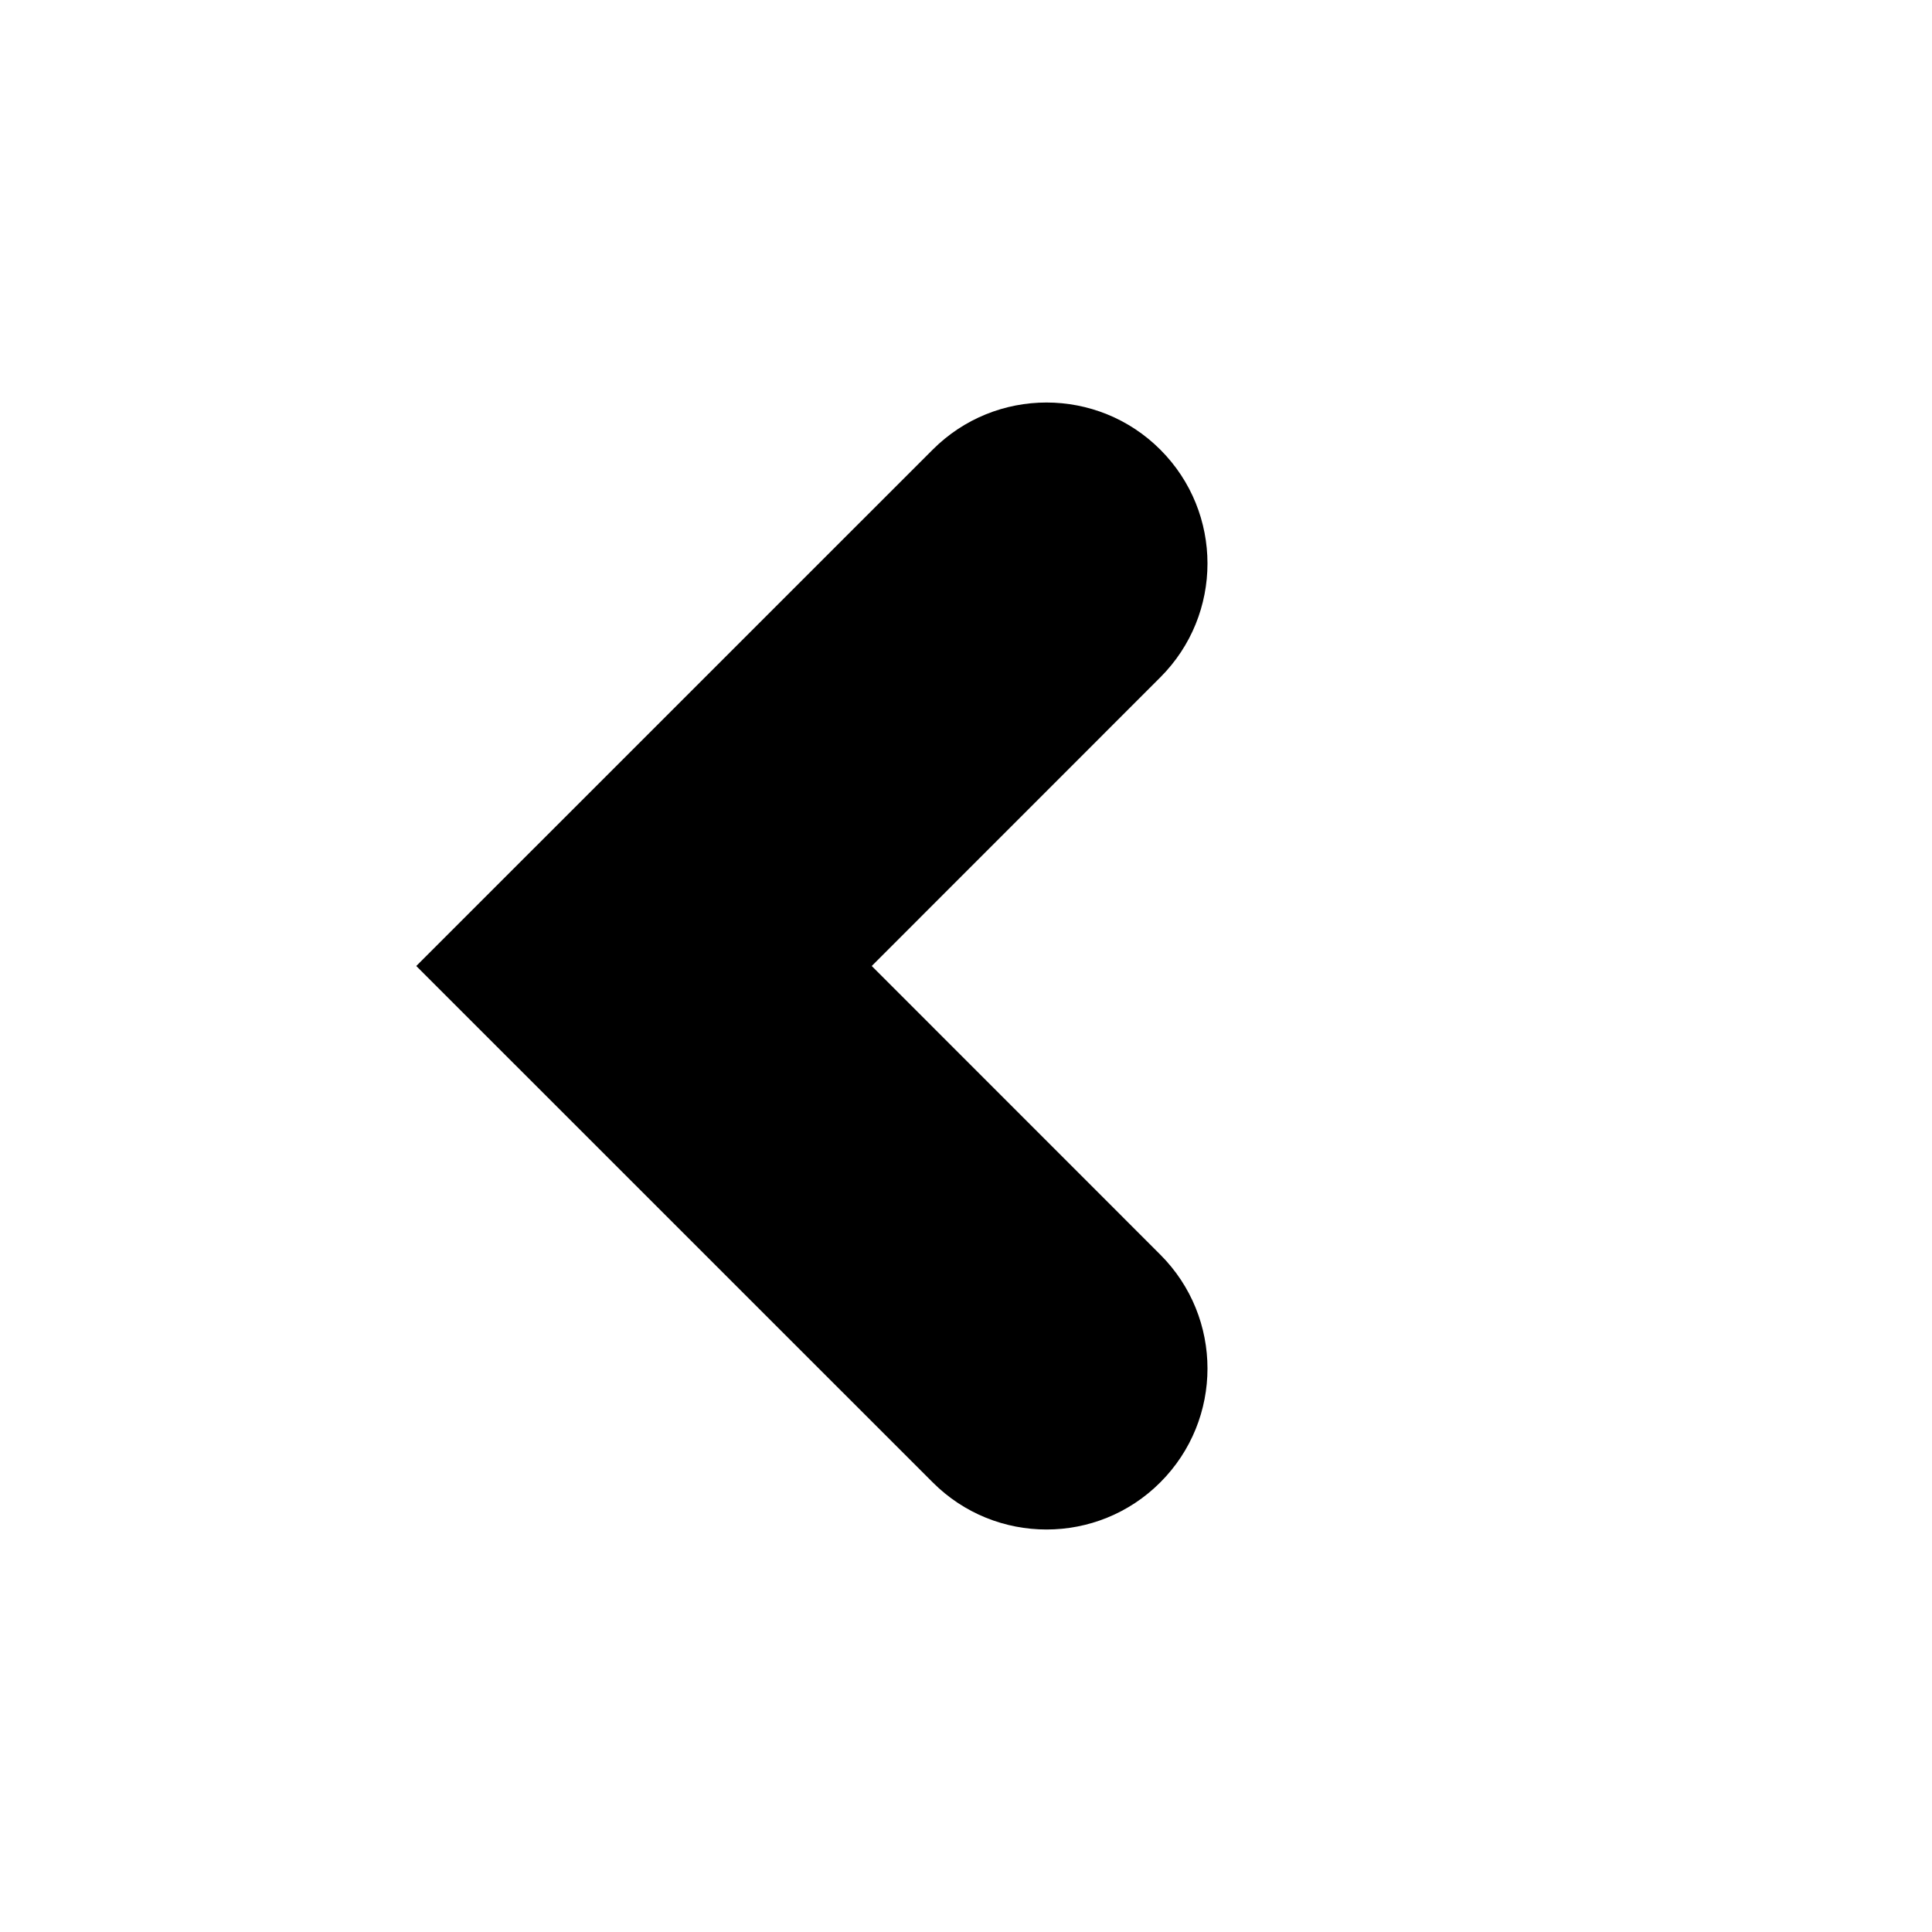
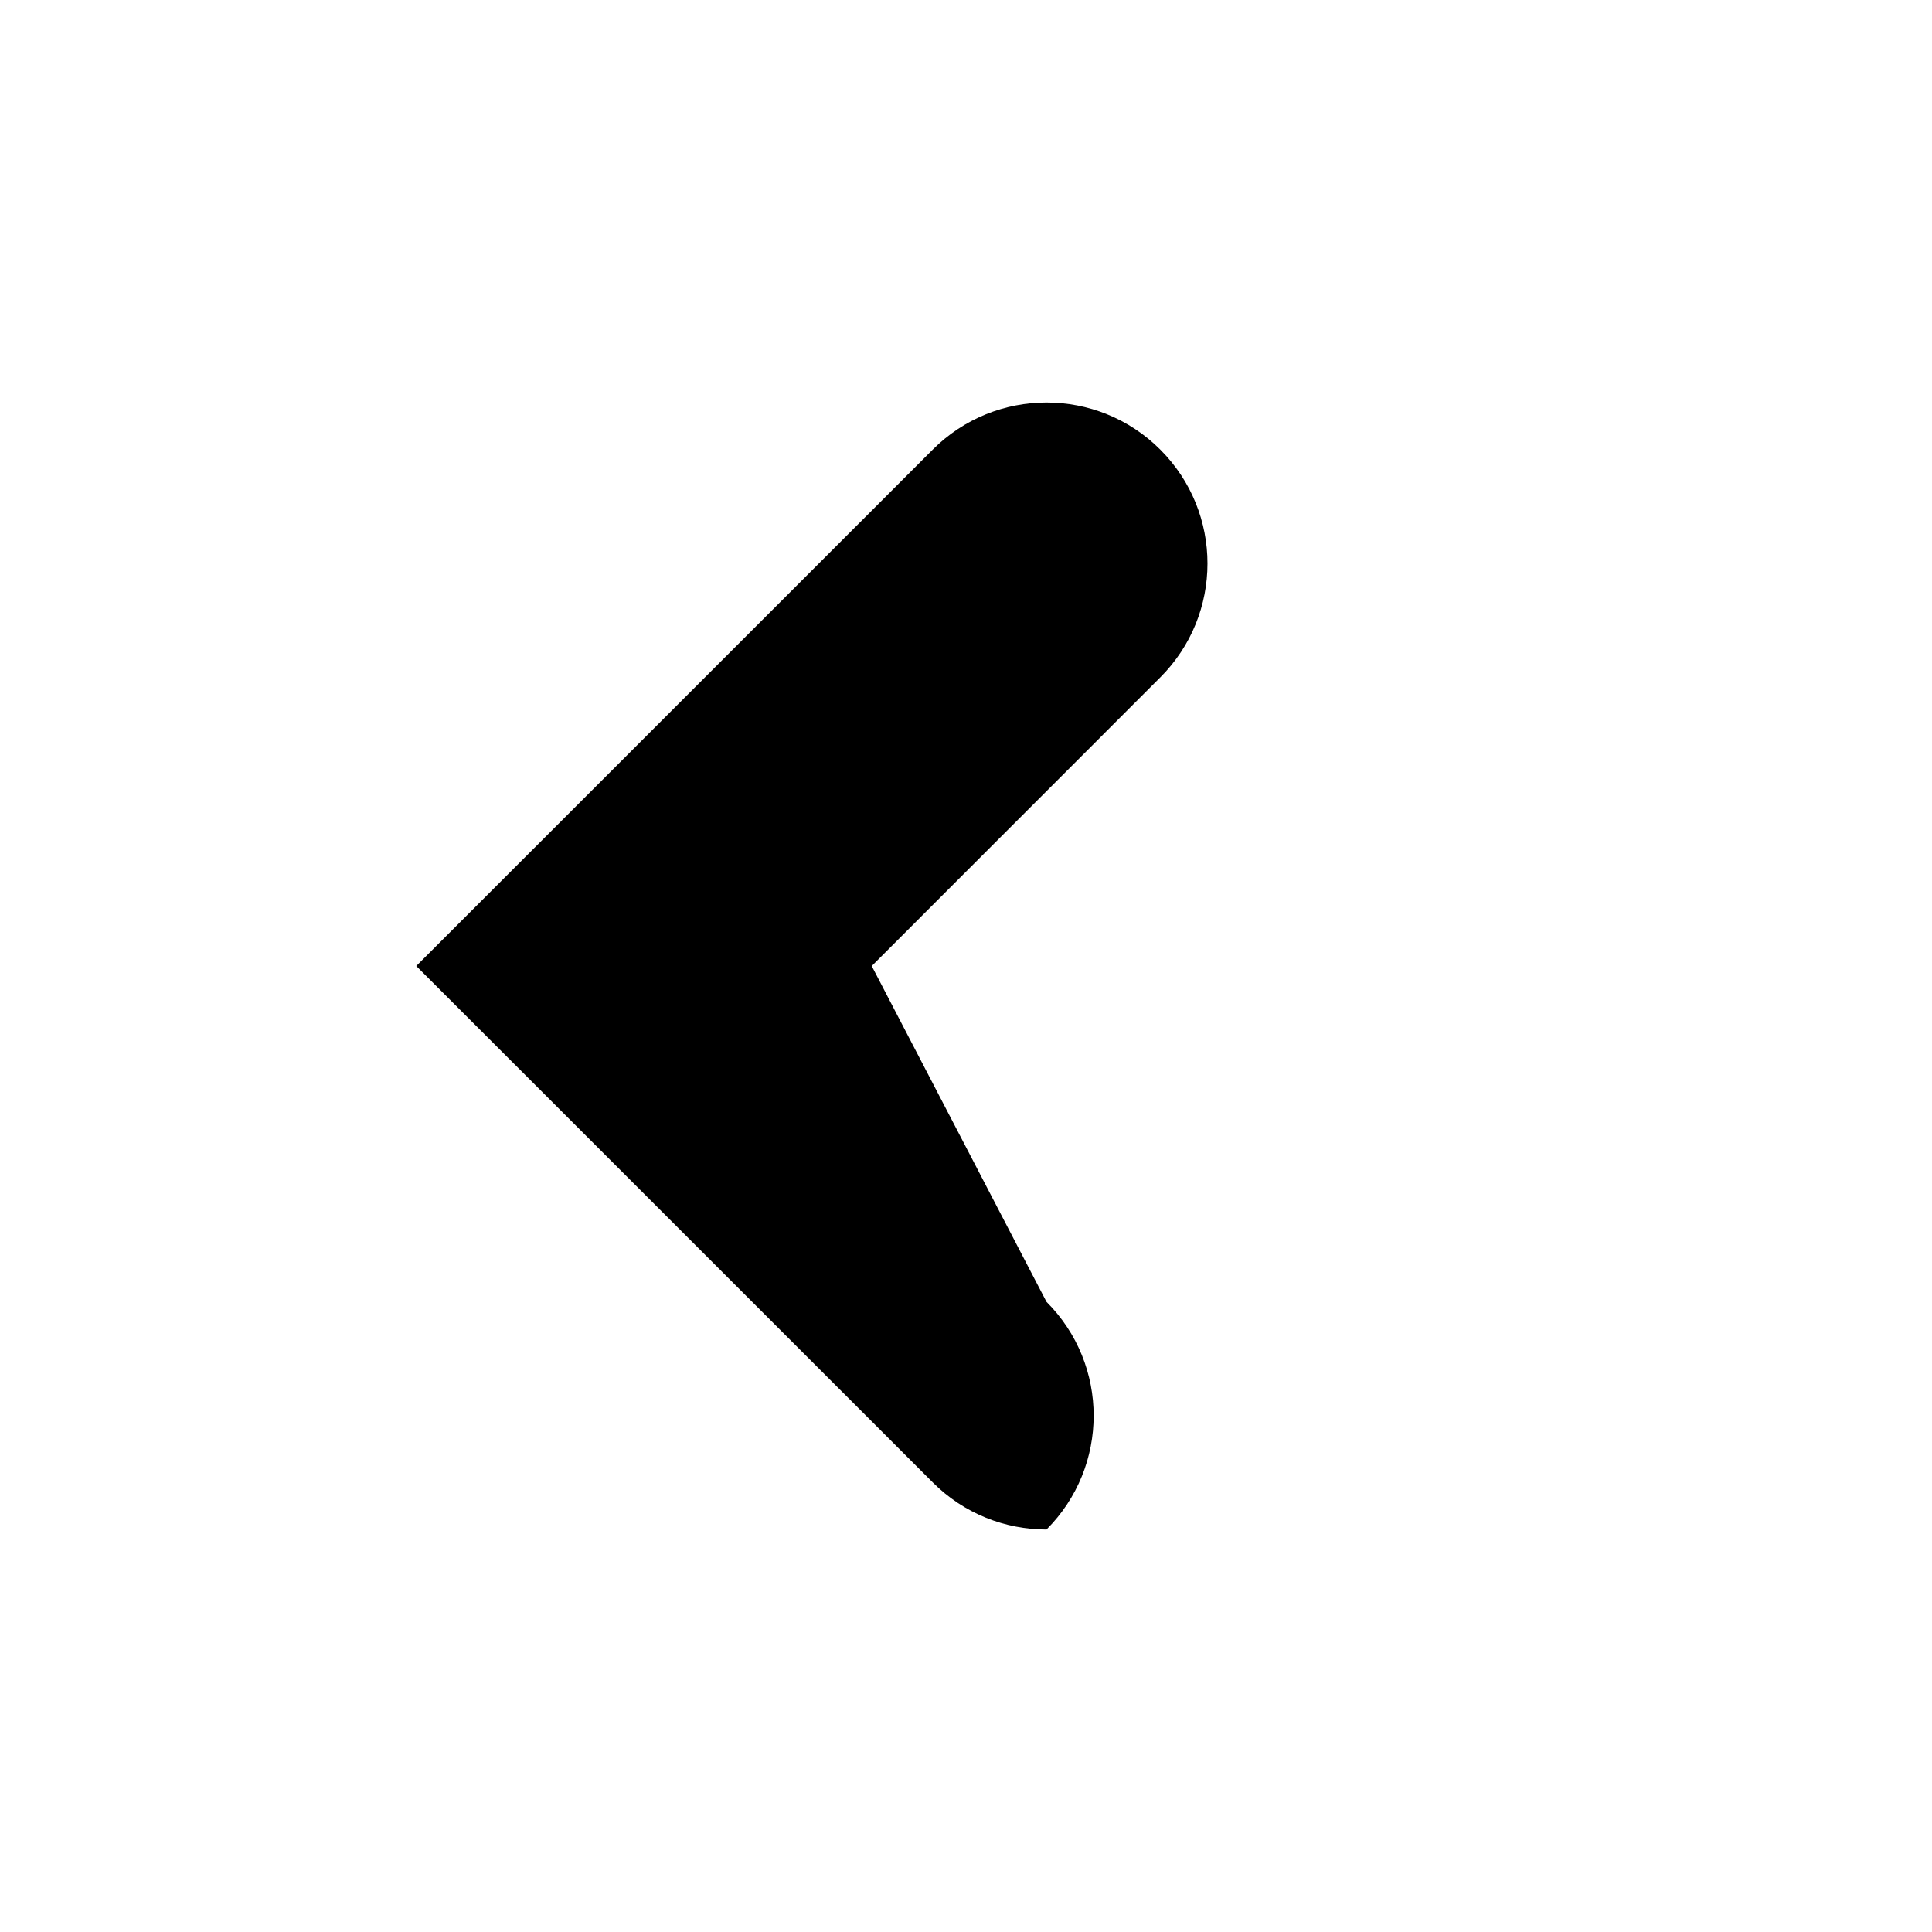
<svg xmlns="http://www.w3.org/2000/svg" version="1.2" baseProfile="tiny" id="Layer_1" x="0px" y="0px" width="24px" height="24px" viewBox="0 0 24 24" xml:space="preserve">
-   <path d="M14.414,5.586c-0.78-0.781-2.048-0.781-2.828,0L5.171,12l6.415,6.414C11.976,18.805,12.488,19,13,19  s1.024-0.195,1.414-0.586c0.781-0.781,0.781-2.047,0-2.828L10.829,12l3.585-3.586C15.195,7.633,15.195,6.367,14.414,5.586z" />
+   <path d="M14.414,5.586c-0.78-0.781-2.048-0.781-2.828,0L5.171,12l6.415,6.414C11.976,18.805,12.488,19,13,19  c0.781-0.781,0.781-2.047,0-2.828L10.829,12l3.585-3.586C15.195,7.633,15.195,6.367,14.414,5.586z" />
</svg>